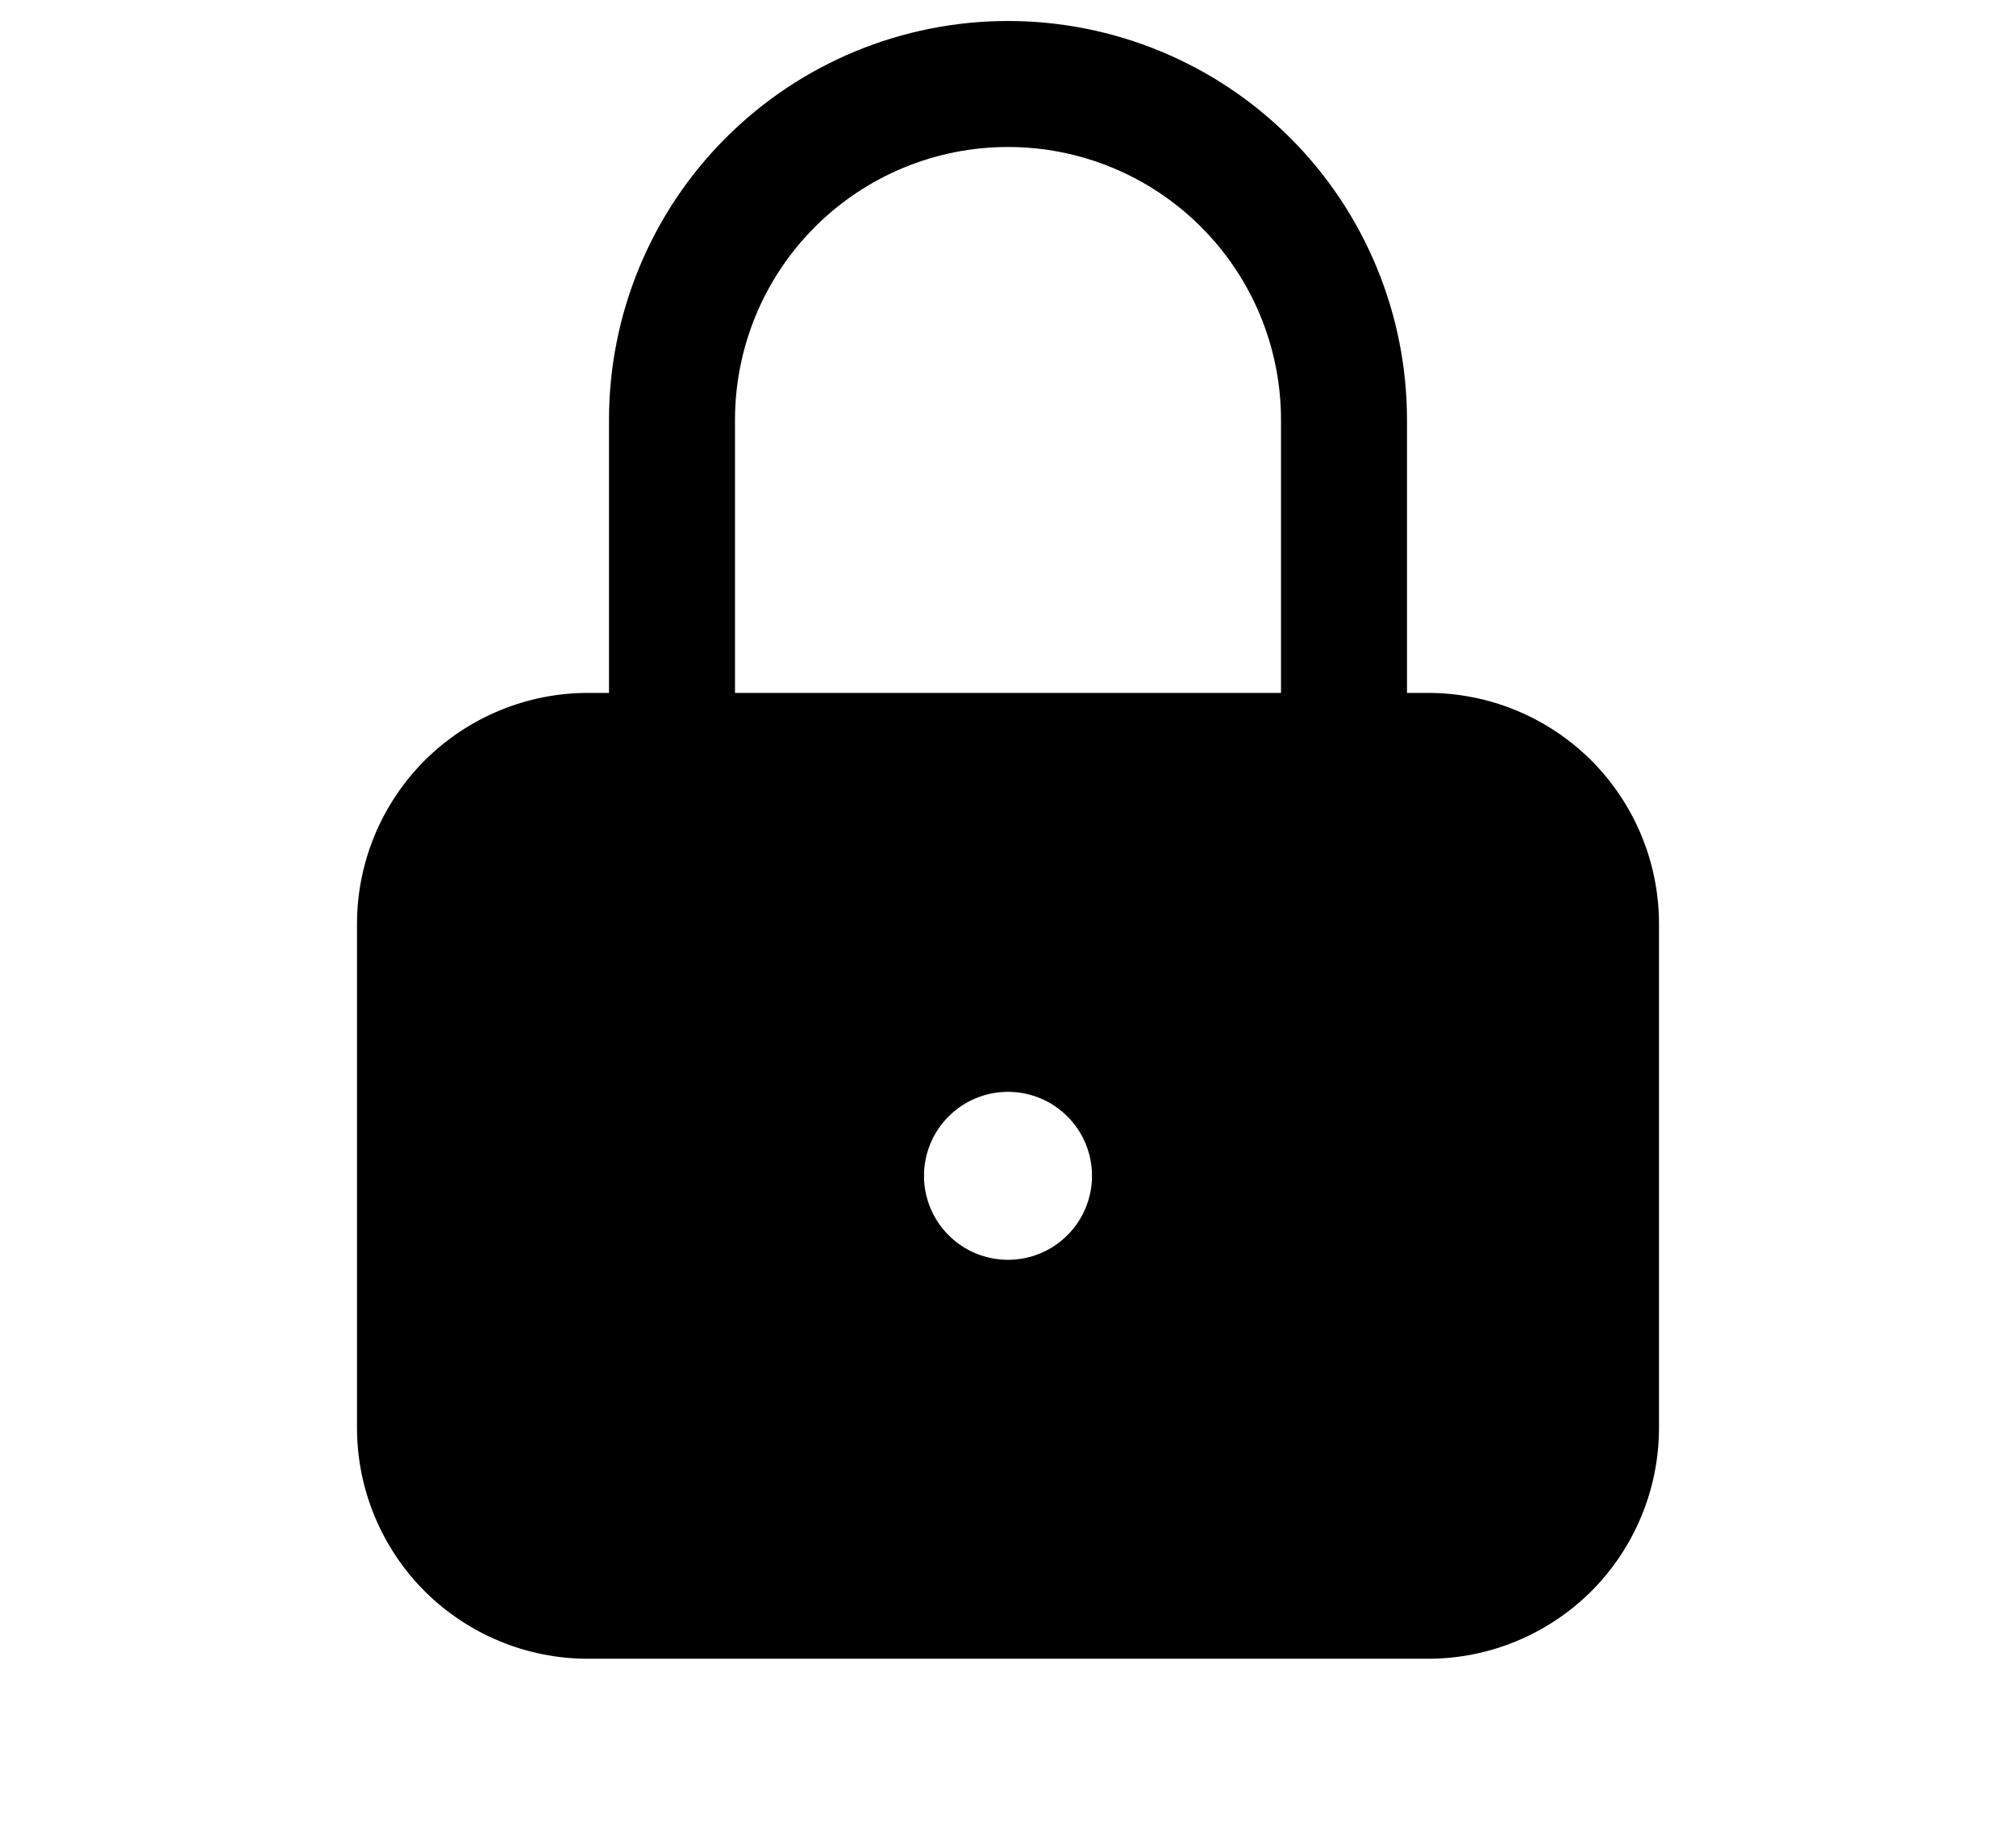
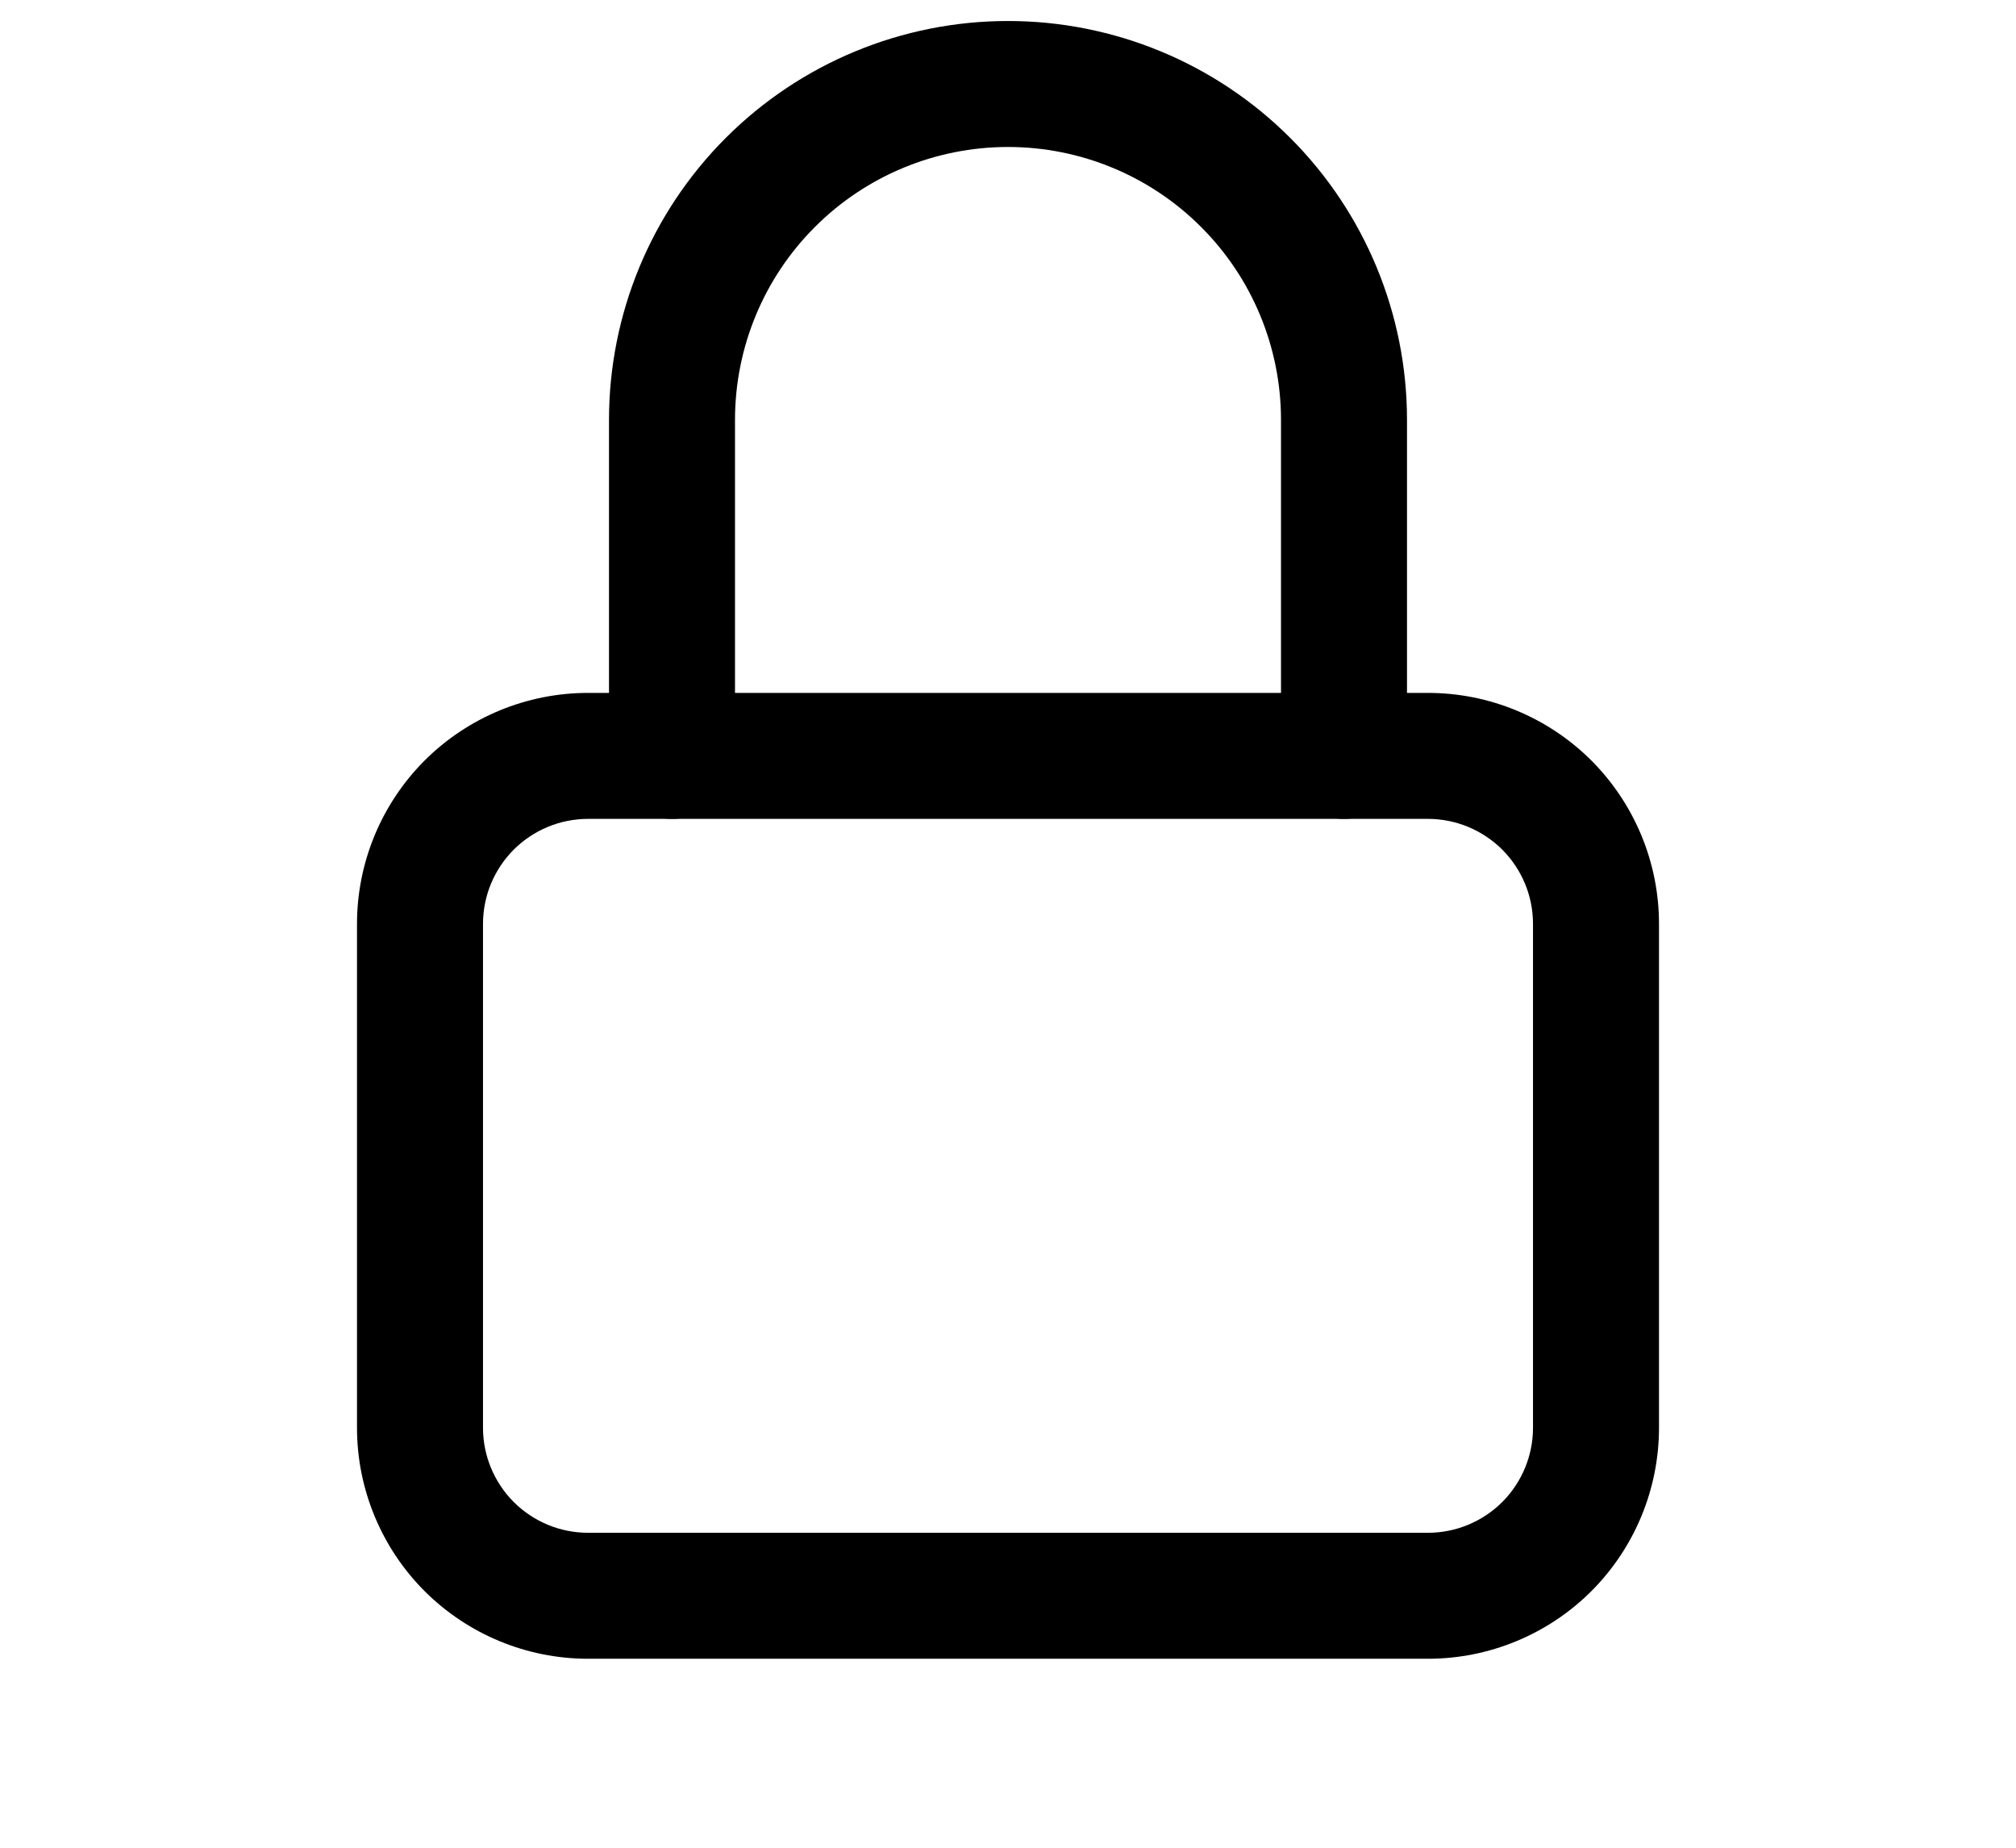
<svg xmlns="http://www.w3.org/2000/svg" width="24" height="22" viewBox="0 0 24 22" fill="none">
-   <path fill-rule="evenodd" clip-rule="evenodd" d="M5 11C5 10.47 5.211 9.961 5.586 9.586C5.961 9.211 6.47 9 7 9H17C17.53 9 18.039 9.211 18.414 9.586C18.789 9.961 19 10.47 19 11V17C19 17.53 18.789 18.039 18.414 18.414C18.039 18.789 17.53 19 17 19H7C6.47 19 5.961 18.789 5.586 18.414C5.211 18.039 5 17.53 5 17V11ZM11.293 14.707C11.105 14.52 11 14.265 11 14C11 13.735 11.105 13.48 11.293 13.293C11.48 13.105 11.735 13 12 13C12.265 13 12.52 13.105 12.707 13.293C12.895 13.48 13 13.735 13 14C13 14.265 12.895 14.52 12.707 14.707C12.52 14.895 12.265 15 12 15C11.735 15 11.48 14.895 11.293 14.707Z" fill="black" />
  <path fill-rule="evenodd" clip-rule="evenodd" d="M7 9.75C6.668 9.75 6.351 9.882 6.116 10.116C5.882 10.351 5.75 10.668 5.75 11V17C5.75 17.331 5.882 17.649 6.116 17.884C6.351 18.118 6.668 18.25 7 18.25H17C17.331 18.25 17.649 18.118 17.884 17.884C18.118 17.649 18.25 17.331 18.25 17V11C18.25 10.668 18.118 10.351 17.884 10.116C17.649 9.882 17.331 9.75 17 9.75H7ZM5.055 9.055C5.571 8.54 6.271 8.25 7 8.25H17C17.729 8.25 18.429 8.54 18.945 9.055C19.46 9.571 19.75 10.271 19.75 11V17C19.75 17.729 19.46 18.429 18.945 18.945C18.429 19.46 17.729 19.75 17 19.75H7C6.271 19.75 5.571 19.46 5.055 18.945C4.54 18.429 4.25 17.729 4.25 17V11C4.25 10.271 4.54 9.571 5.055 9.055Z" fill="black" />
  <path fill-rule="evenodd" clip-rule="evenodd" d="M12 1.75C11.138 1.75 10.311 2.092 9.702 2.702C9.092 3.311 8.75 4.138 8.75 5V9C8.75 9.414 8.414 9.75 8 9.75C7.586 9.75 7.25 9.414 7.25 9V5C7.25 3.74 7.75 2.532 8.641 1.641C9.532 0.75 10.74 0.25 12 0.25C13.26 0.25 14.468 0.75 15.359 1.641C16.25 2.532 16.75 3.74 16.75 5V9C16.75 9.414 16.414 9.75 16 9.75C15.586 9.75 15.25 9.414 15.25 9V5C15.25 4.138 14.908 3.311 14.298 2.702C13.689 2.092 12.862 1.75 12 1.75Z" fill="black" />
</svg>